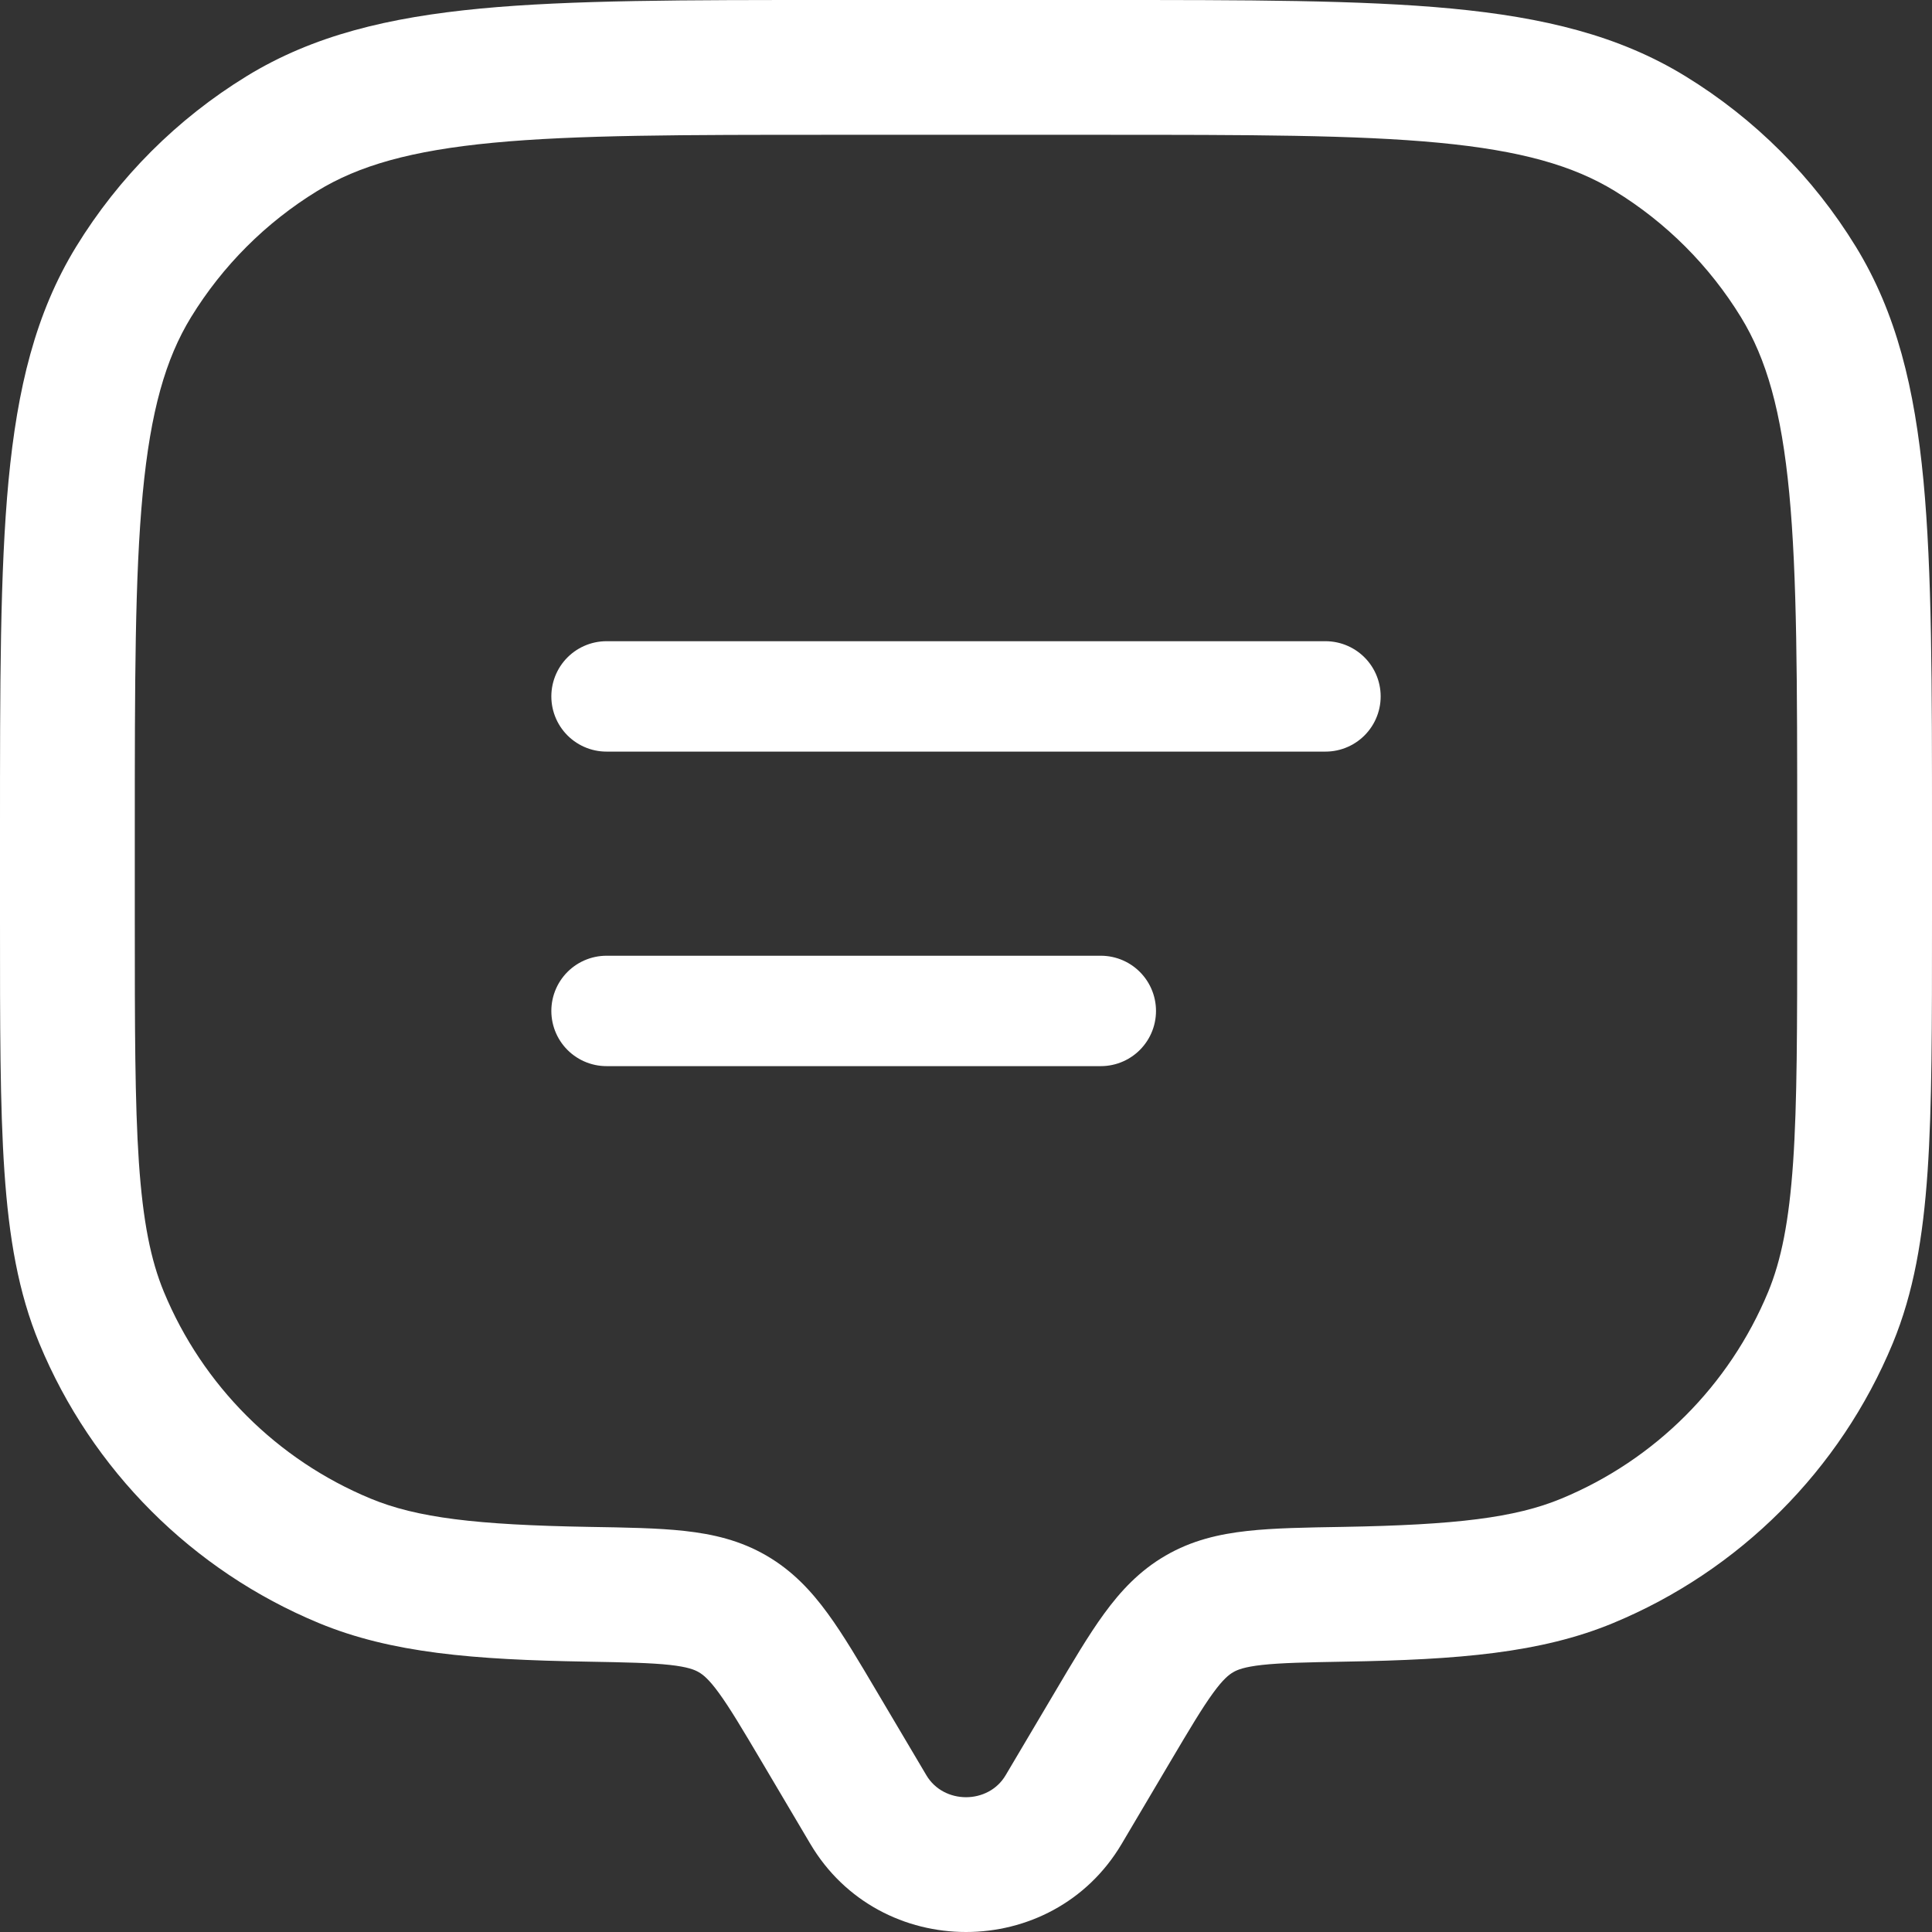
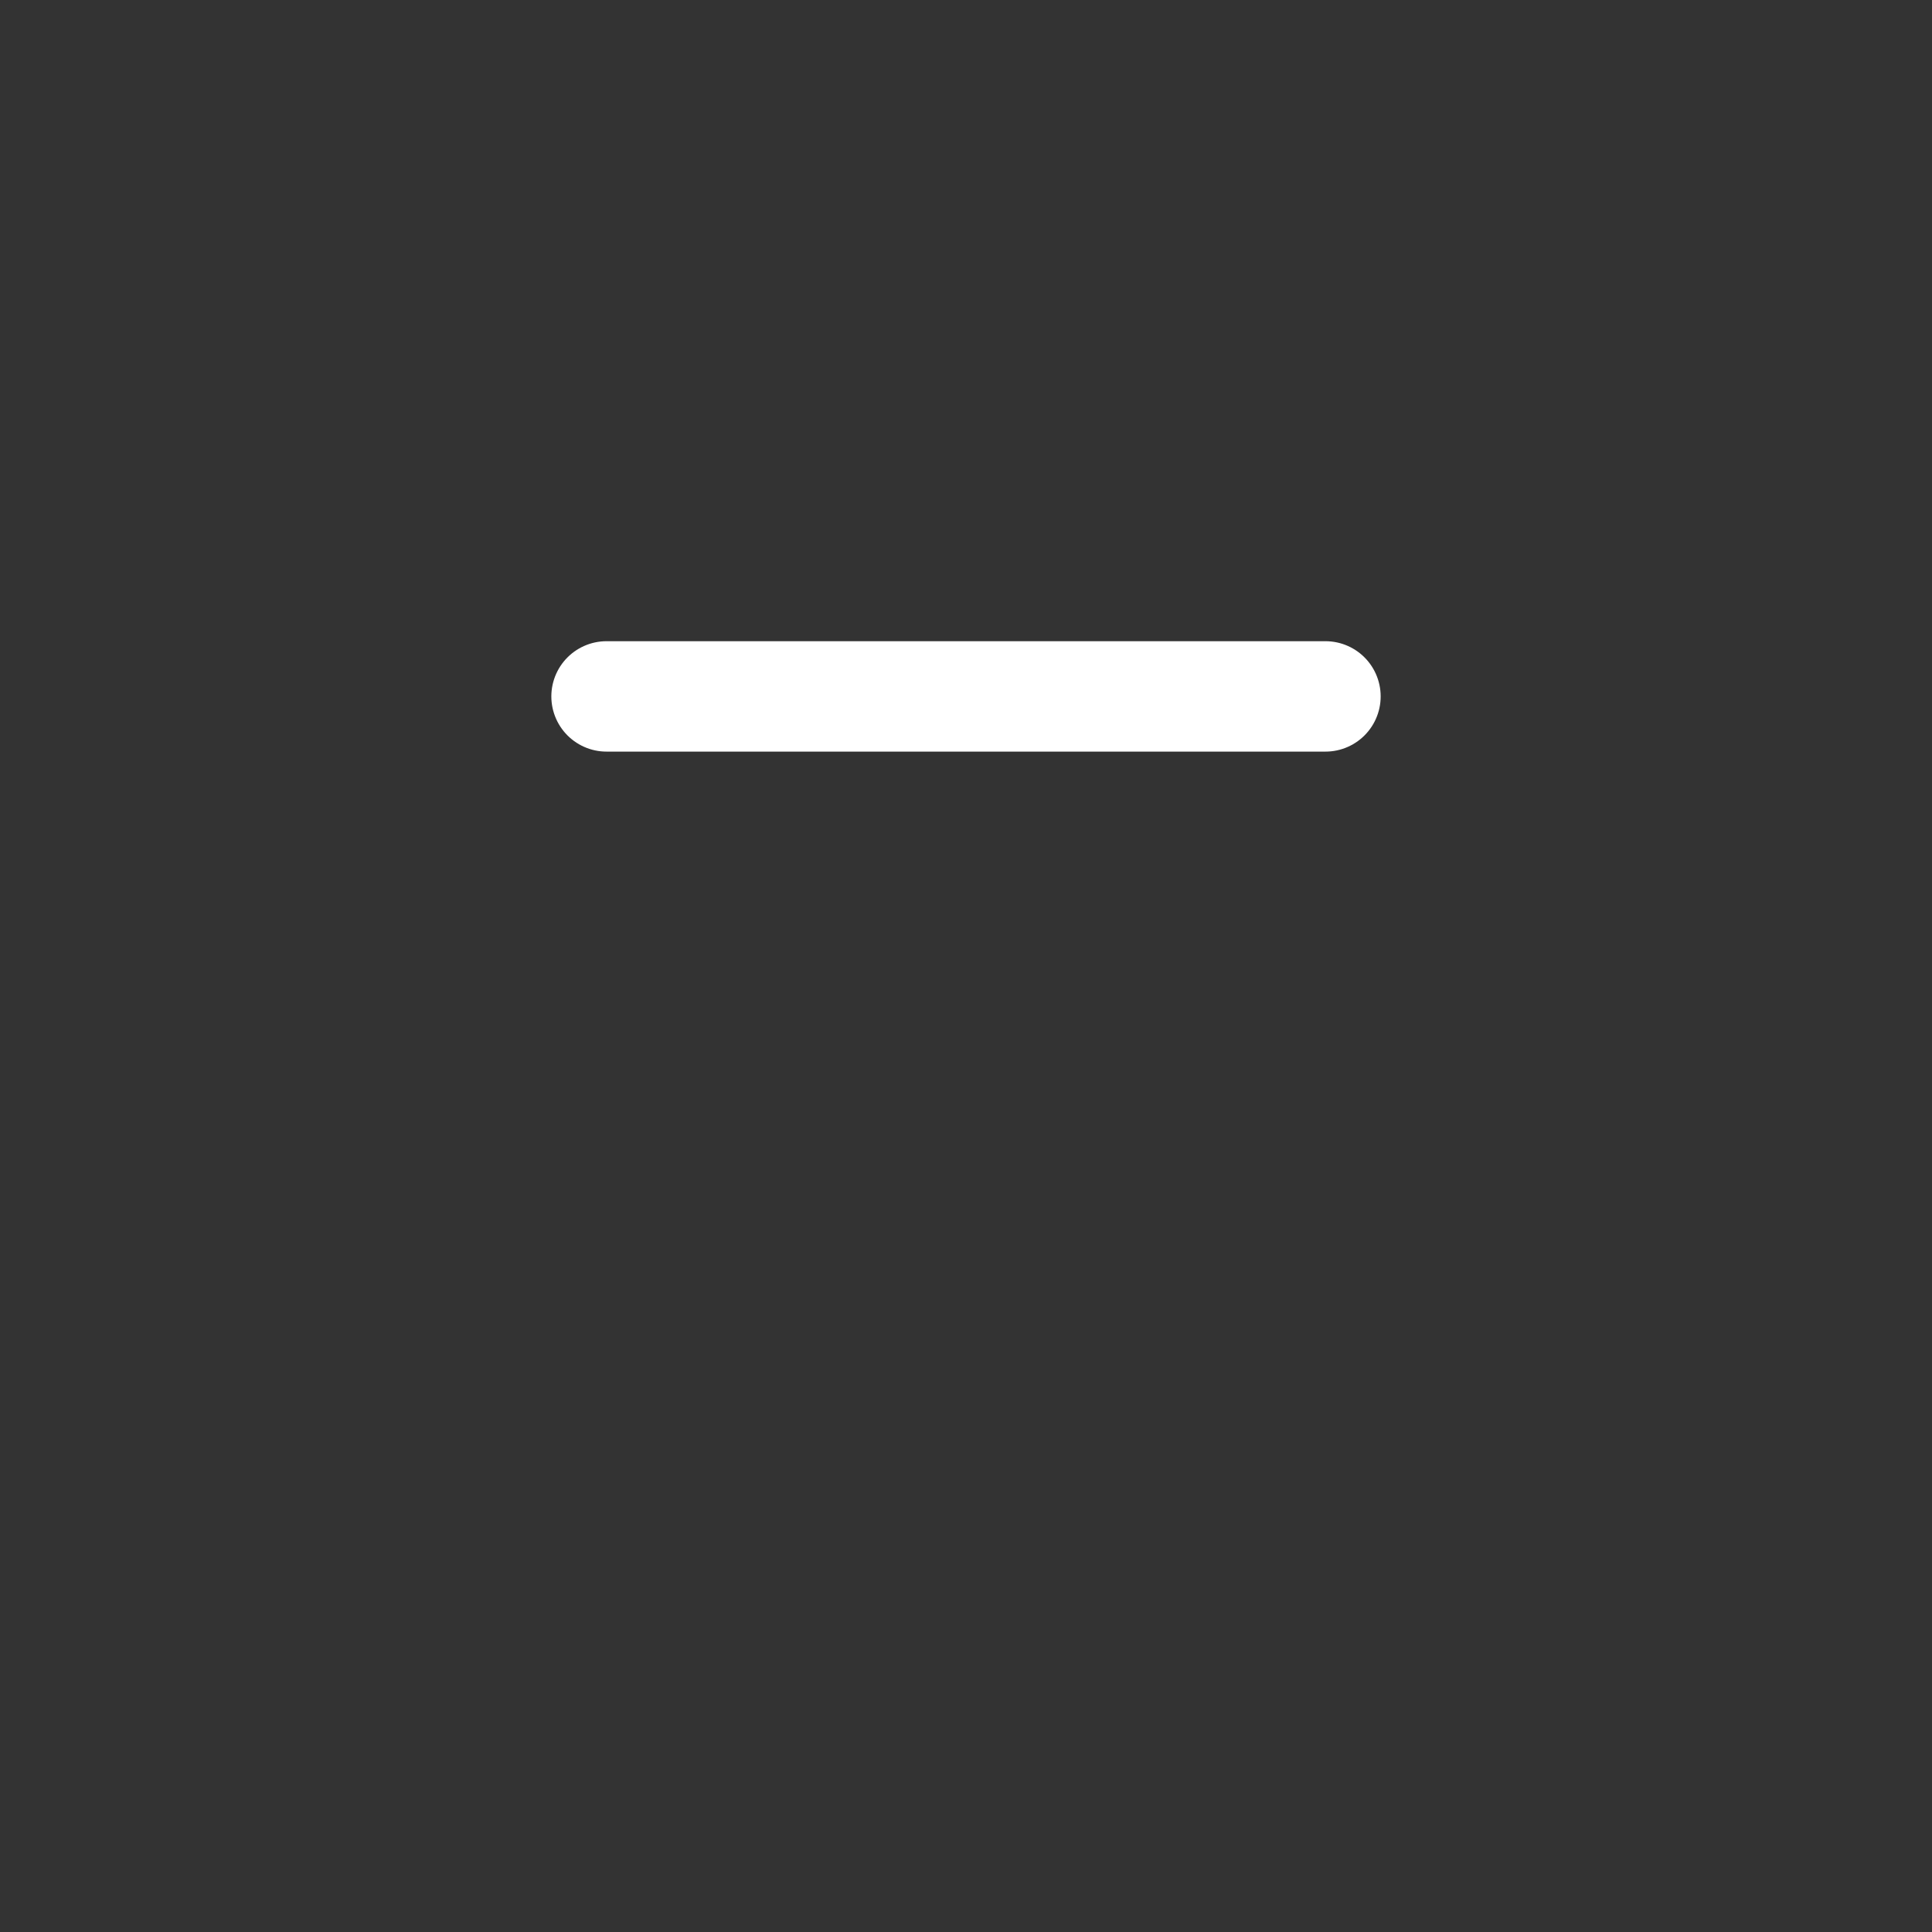
<svg xmlns="http://www.w3.org/2000/svg" width="35" height="35" viewBox="0 0 35 35" fill="none">
  <rect x="0" y="0" width="35" height="35" fill="#333333" stroke="none" />
-   <path d="M20.32 33.404L21.202 31.913L19.101 30.669L18.218 32.16L20.32 33.404ZM13.798 31.913L14.68 33.404L16.782 32.16L15.899 30.669L13.798 31.913ZM18.218 32.16C17.905 32.691 17.096 32.691 16.782 32.16L14.68 33.404C15.94 35.532 19.06 35.532 20.32 33.404L18.218 32.16ZM15.058 2.442H19.942V3.35438e-07H15.058V2.442ZM32.558 15.058V16.686H35V15.058H32.558ZM2.442 16.686V15.058H3.35438e-07V16.686H2.442ZM3.35438e-07 16.686C3.35438e-07 18.566 -0.001 20.037 0.08 21.223C0.162 22.42 0.331 23.416 0.713 24.338L2.969 23.404C2.731 22.829 2.59 22.13 2.516 21.056C2.443 19.973 2.442 18.599 2.442 16.686H3.35438e-07ZM10.667 27.661C8.623 27.625 7.552 27.496 6.713 27.148L5.778 29.404C7.089 29.947 8.581 30.067 10.625 30.102L10.667 27.661ZM0.713 24.338C1.663 26.631 3.485 28.454 5.778 29.404L6.713 27.148C5.018 26.446 3.671 25.099 2.969 23.404L0.713 24.338ZM32.558 16.686C32.558 18.599 32.558 19.973 32.484 21.056C32.41 22.13 32.269 22.829 32.032 23.404L34.288 24.338C34.669 23.416 34.838 22.42 34.92 21.223C35.001 20.037 35 18.566 35 16.686H32.558ZM24.375 30.102C26.419 30.067 27.911 29.947 29.222 29.404L28.287 27.148C27.448 27.496 26.377 27.625 24.333 27.661L24.375 30.102ZM32.032 23.404C31.329 25.099 29.983 26.446 28.287 27.148L29.222 29.404C31.515 28.454 33.337 26.631 34.288 24.338L32.032 23.404ZM19.942 2.442C22.63 2.442 24.56 2.443 26.066 2.586C27.553 2.728 28.5 2.999 29.255 3.461L30.53 1.379C29.328 0.642 27.963 0.314 26.297 0.155C24.649 -0.001 22.583 3.35438e-07 19.942 3.35438e-07V2.442ZM35 15.058C35 12.417 35.001 10.351 34.845 8.703C34.686 7.037 34.358 5.672 33.621 4.47L31.539 5.746C32.001 6.5 32.272 7.447 32.414 8.934C32.557 10.44 32.558 12.37 32.558 15.058H35ZM29.255 3.461C30.186 4.032 30.968 4.815 31.539 5.746L33.621 4.47C32.849 3.21 31.79 2.151 30.53 1.379L29.255 3.461ZM15.058 3.35438e-07C12.417 3.35438e-07 10.351 -0.001 8.703 0.155C7.037 0.314 5.672 0.642 4.47 1.379L5.746 3.461C6.5 2.999 7.447 2.728 8.934 2.586C10.44 2.443 12.37 2.442 15.058 2.442V3.35438e-07ZM2.442 15.058C2.442 12.37 2.443 10.44 2.586 8.934C2.728 7.447 2.999 6.5 3.461 5.746L1.379 4.47C0.642 5.672 0.314 7.037 0.155 8.703C-0.001 10.351 3.35438e-07 12.417 3.35438e-07 15.058H2.442ZM4.47 1.379C3.21 2.151 2.151 3.21 1.379 4.47L3.461 5.746C4.032 4.815 4.815 4.032 5.746 3.461L4.47 1.379ZM15.899 30.669C15.569 30.111 15.279 29.618 14.996 29.231C14.699 28.824 14.358 28.456 13.886 28.182L12.658 30.293C12.735 30.337 12.841 30.419 13.023 30.669C13.221 30.941 13.444 31.315 13.798 31.913L15.899 30.669ZM10.625 30.102C11.34 30.115 11.792 30.124 12.137 30.162C12.46 30.198 12.585 30.25 12.658 30.293L13.886 28.182C13.409 27.904 12.913 27.791 12.406 27.735C11.922 27.681 11.336 27.672 10.667 27.661L10.625 30.102ZM21.202 31.913C21.556 31.315 21.779 30.941 21.977 30.669C22.159 30.419 22.265 30.337 22.342 30.293L21.114 28.182C20.642 28.456 20.301 28.824 20.004 29.231C19.721 29.618 19.431 30.111 19.101 30.669L21.202 31.913ZM24.333 27.661C23.664 27.672 23.078 27.681 22.594 27.735C22.087 27.791 21.591 27.904 21.114 28.182L22.342 30.293C22.415 30.25 22.54 30.198 22.863 30.162C23.208 30.124 23.66 30.115 24.375 30.102L24.333 27.661Z" fill="white" />
-   <path d="M10.988 12.616H24.012H10.988Z" fill="white" />
  <path d="M10.988 12.616H24.012" stroke="white" stroke-width="2" stroke-linecap="round" />
-   <path d="M10.988 18.314H19.942H10.988Z" fill="white" />
-   <path d="M10.988 18.314H19.942" stroke="white" stroke-width="2" stroke-linecap="round" />
</svg>